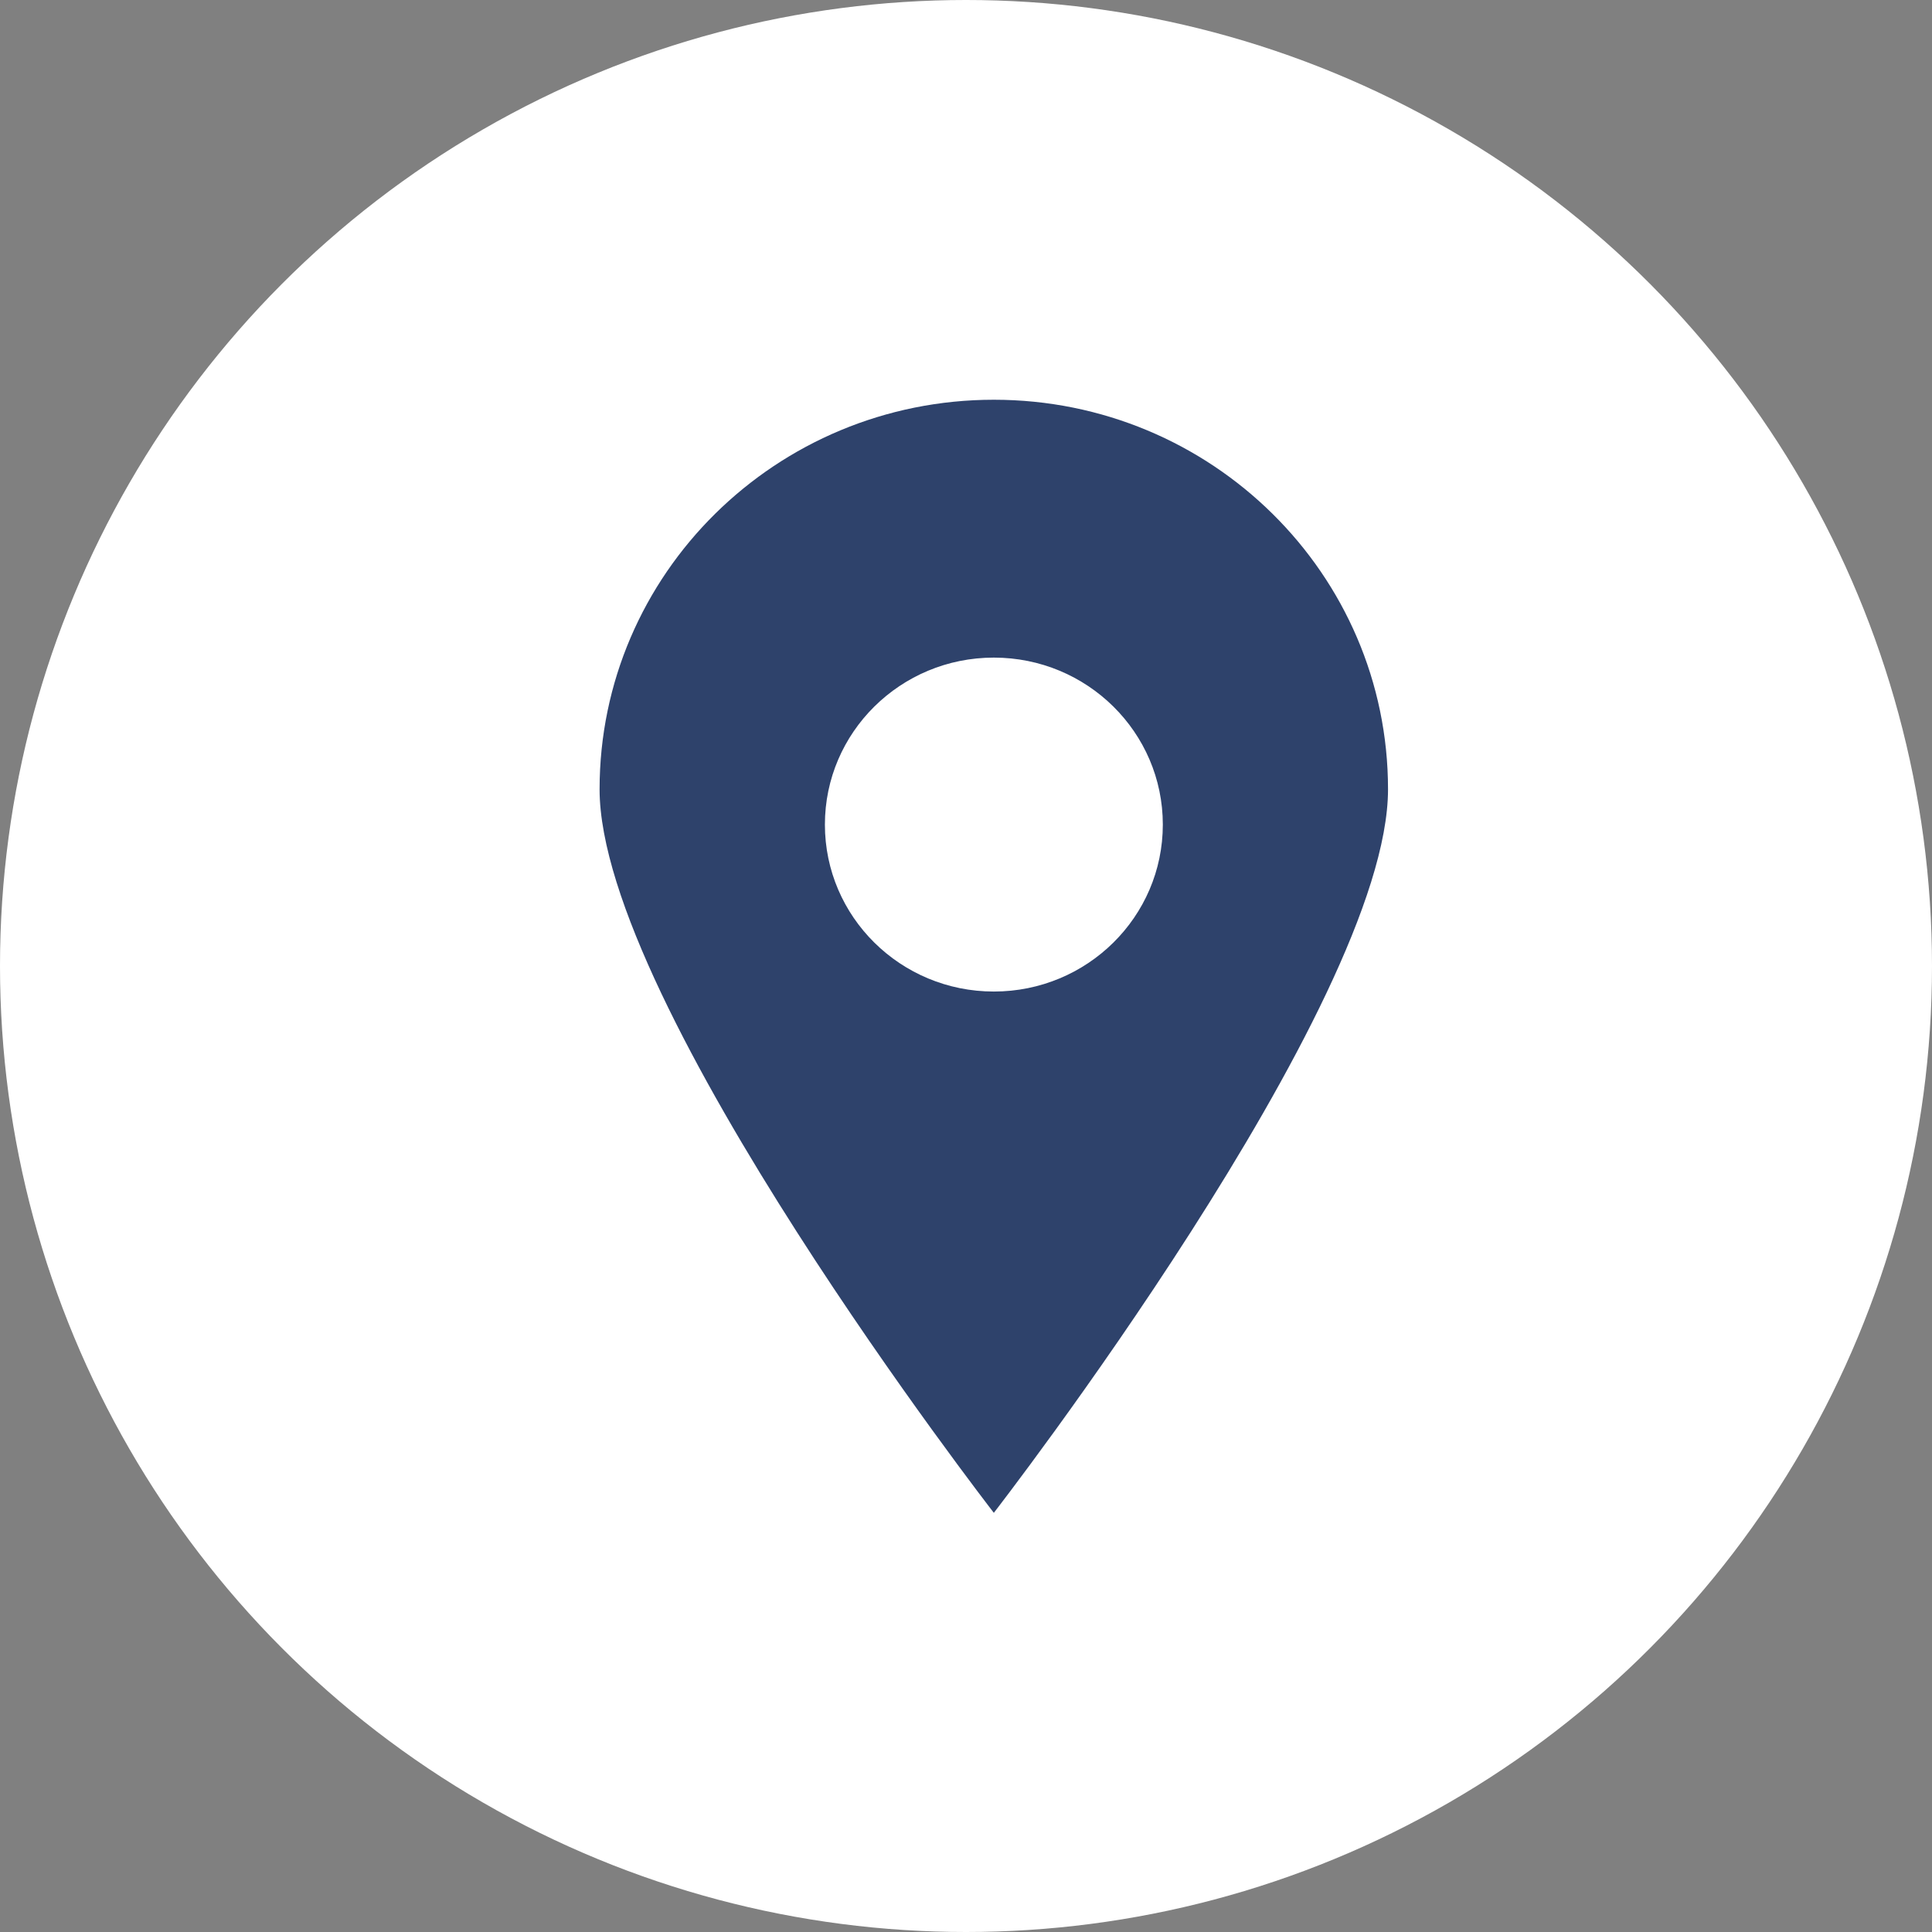
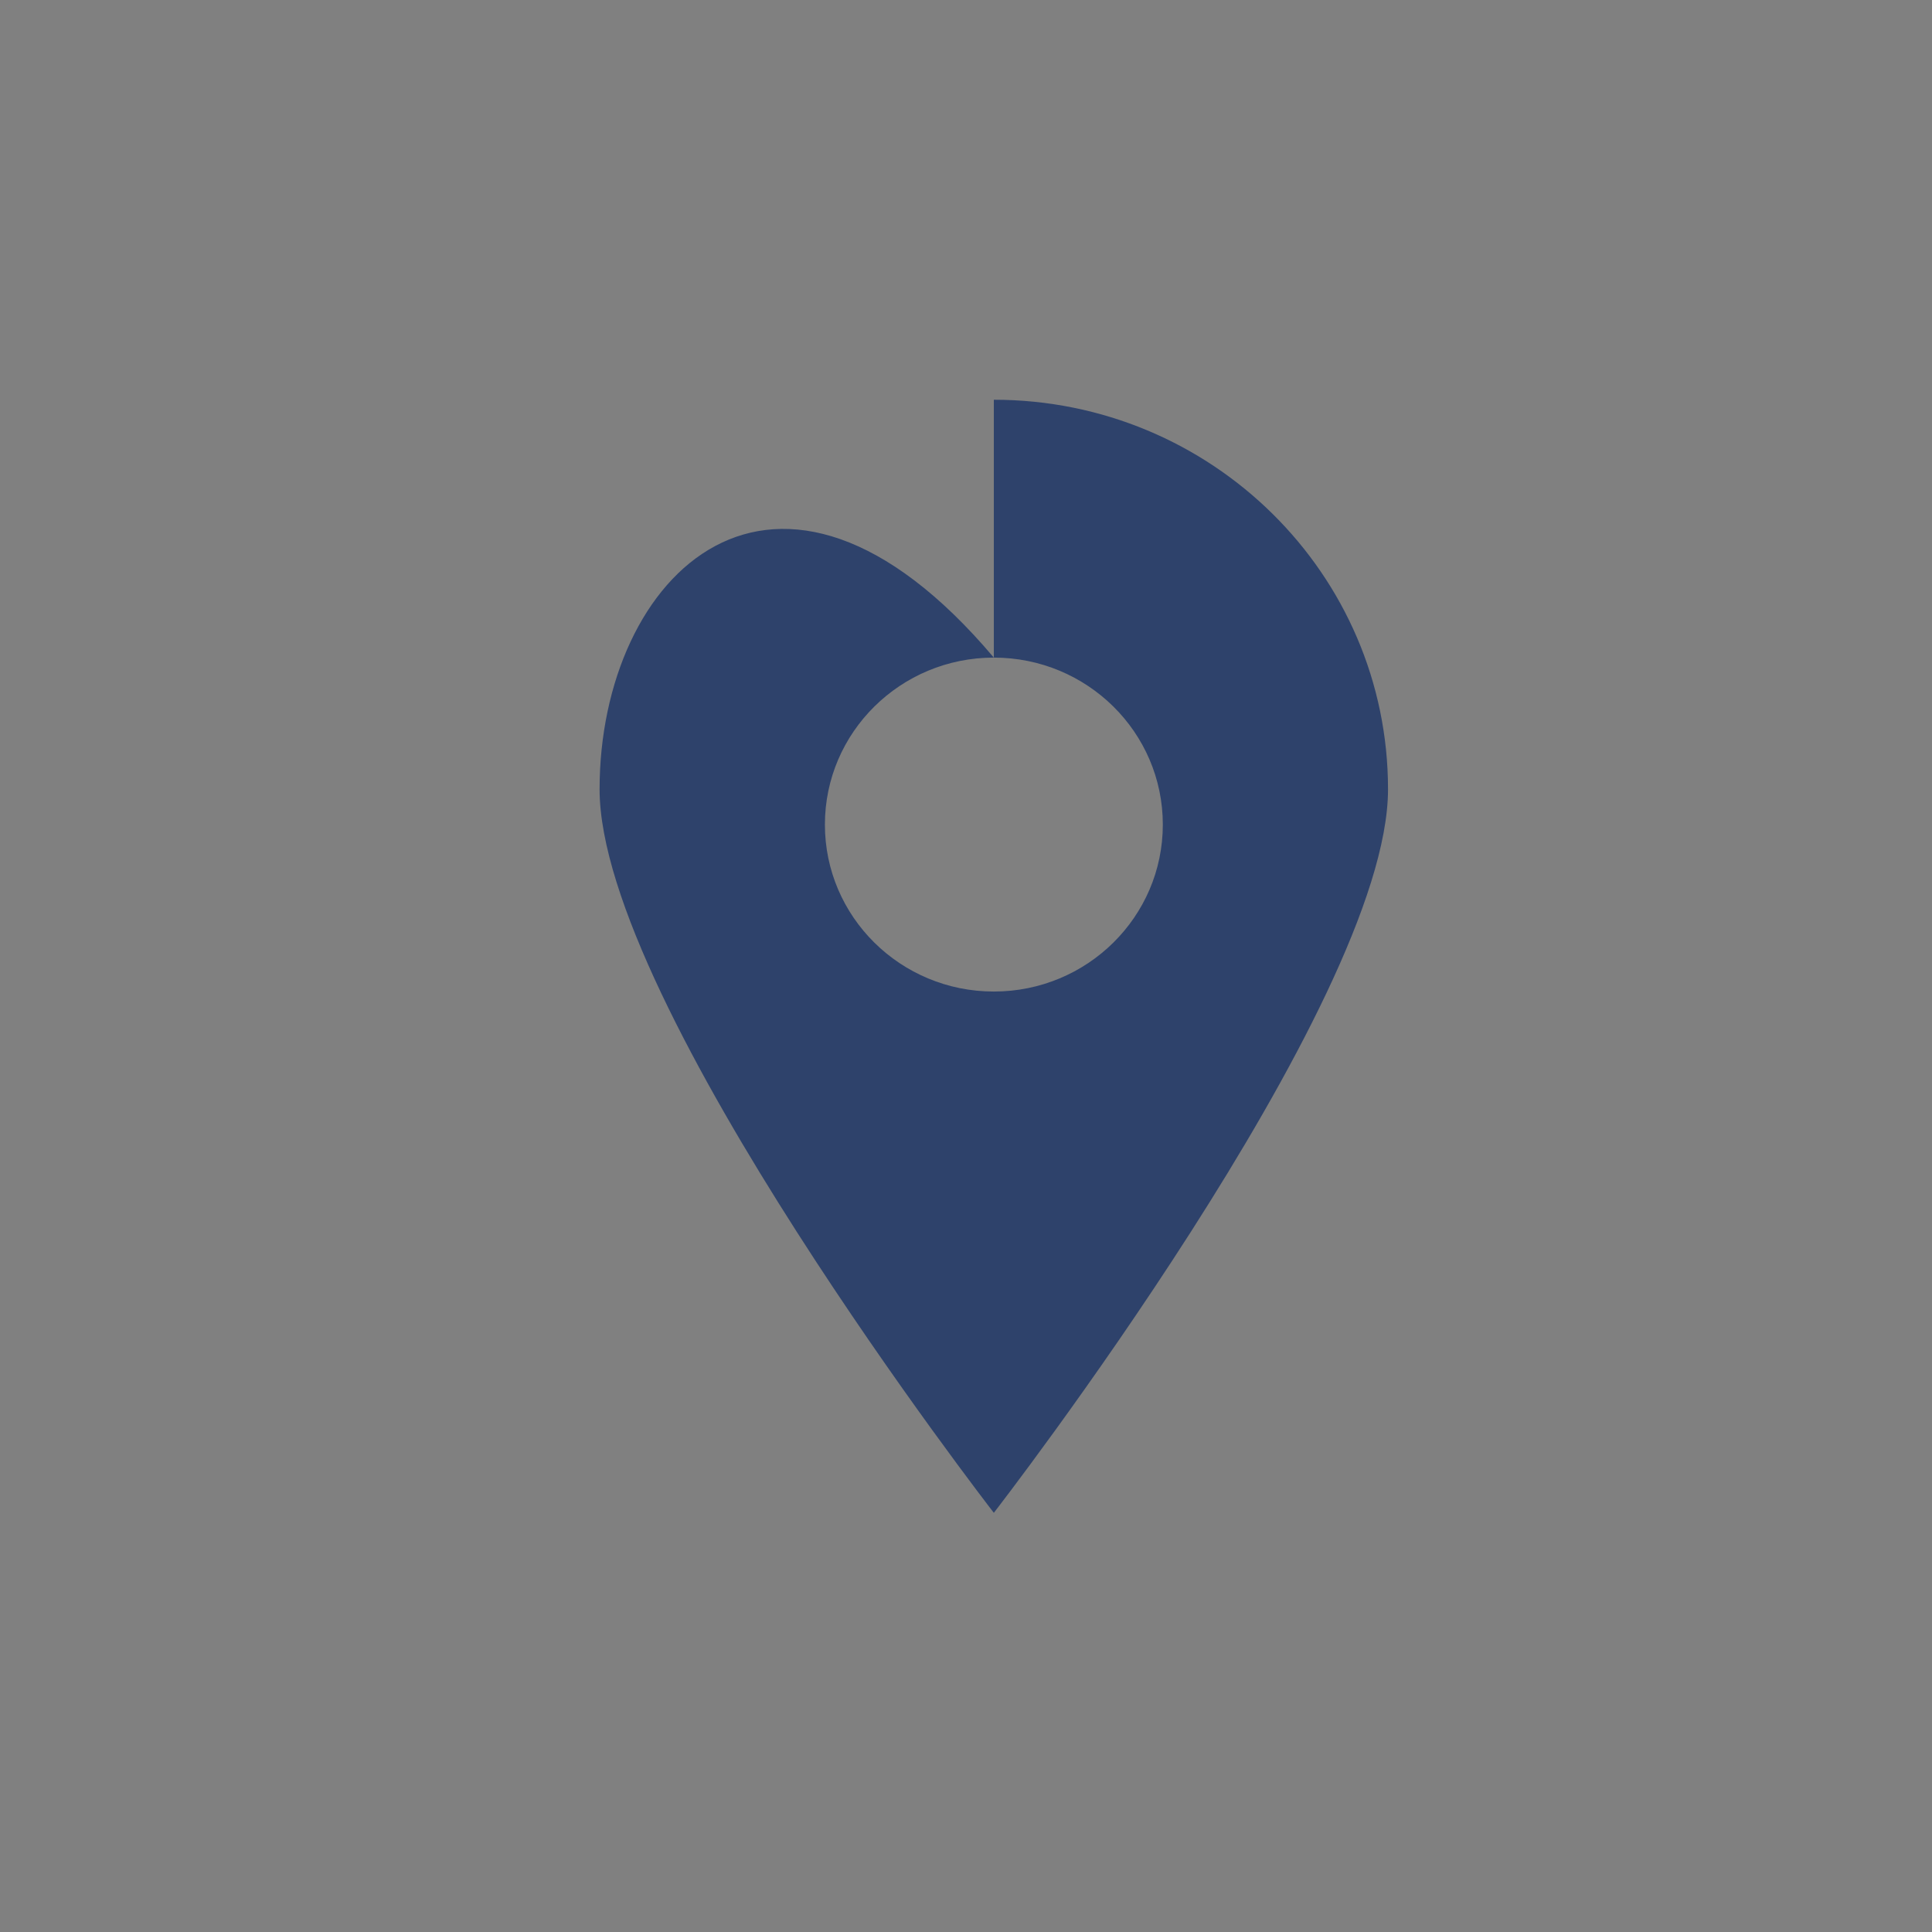
<svg xmlns="http://www.w3.org/2000/svg" width="32" height="32" viewBox="0 0 32 32" fill="none">
  <rect x="0" y="0" width="32" height="32" fill="#808080" stroke="none" />
-   <circle cx="16" cy="16" r="16" fill="white" />
-   <path fill-rule="evenodd" clip-rule="evenodd" d="M16.461 10.892C14.916 10.892 13.663 12.13 13.663 13.658C13.663 15.185 14.916 16.423 16.461 16.423C18.007 16.423 19.26 15.185 19.26 13.658C19.26 12.13 18.007 10.892 16.461 10.892ZM16.461 6.621C12.855 6.621 9.931 9.51 9.931 13.073C9.931 16.637 16.461 25.057 16.461 25.057C16.461 25.057 22.99 16.637 22.99 13.073C22.99 9.51 20.067 6.621 16.461 6.621Z" fill="#2E426B" />
+   <path fill-rule="evenodd" clip-rule="evenodd" d="M16.461 10.892C14.916 10.892 13.663 12.13 13.663 13.658C13.663 15.185 14.916 16.423 16.461 16.423C18.007 16.423 19.26 15.185 19.26 13.658C19.26 12.13 18.007 10.892 16.461 10.892ZC12.855 6.621 9.931 9.51 9.931 13.073C9.931 16.637 16.461 25.057 16.461 25.057C16.461 25.057 22.99 16.637 22.99 13.073C22.99 9.51 20.067 6.621 16.461 6.621Z" fill="#2E426B" />
</svg>